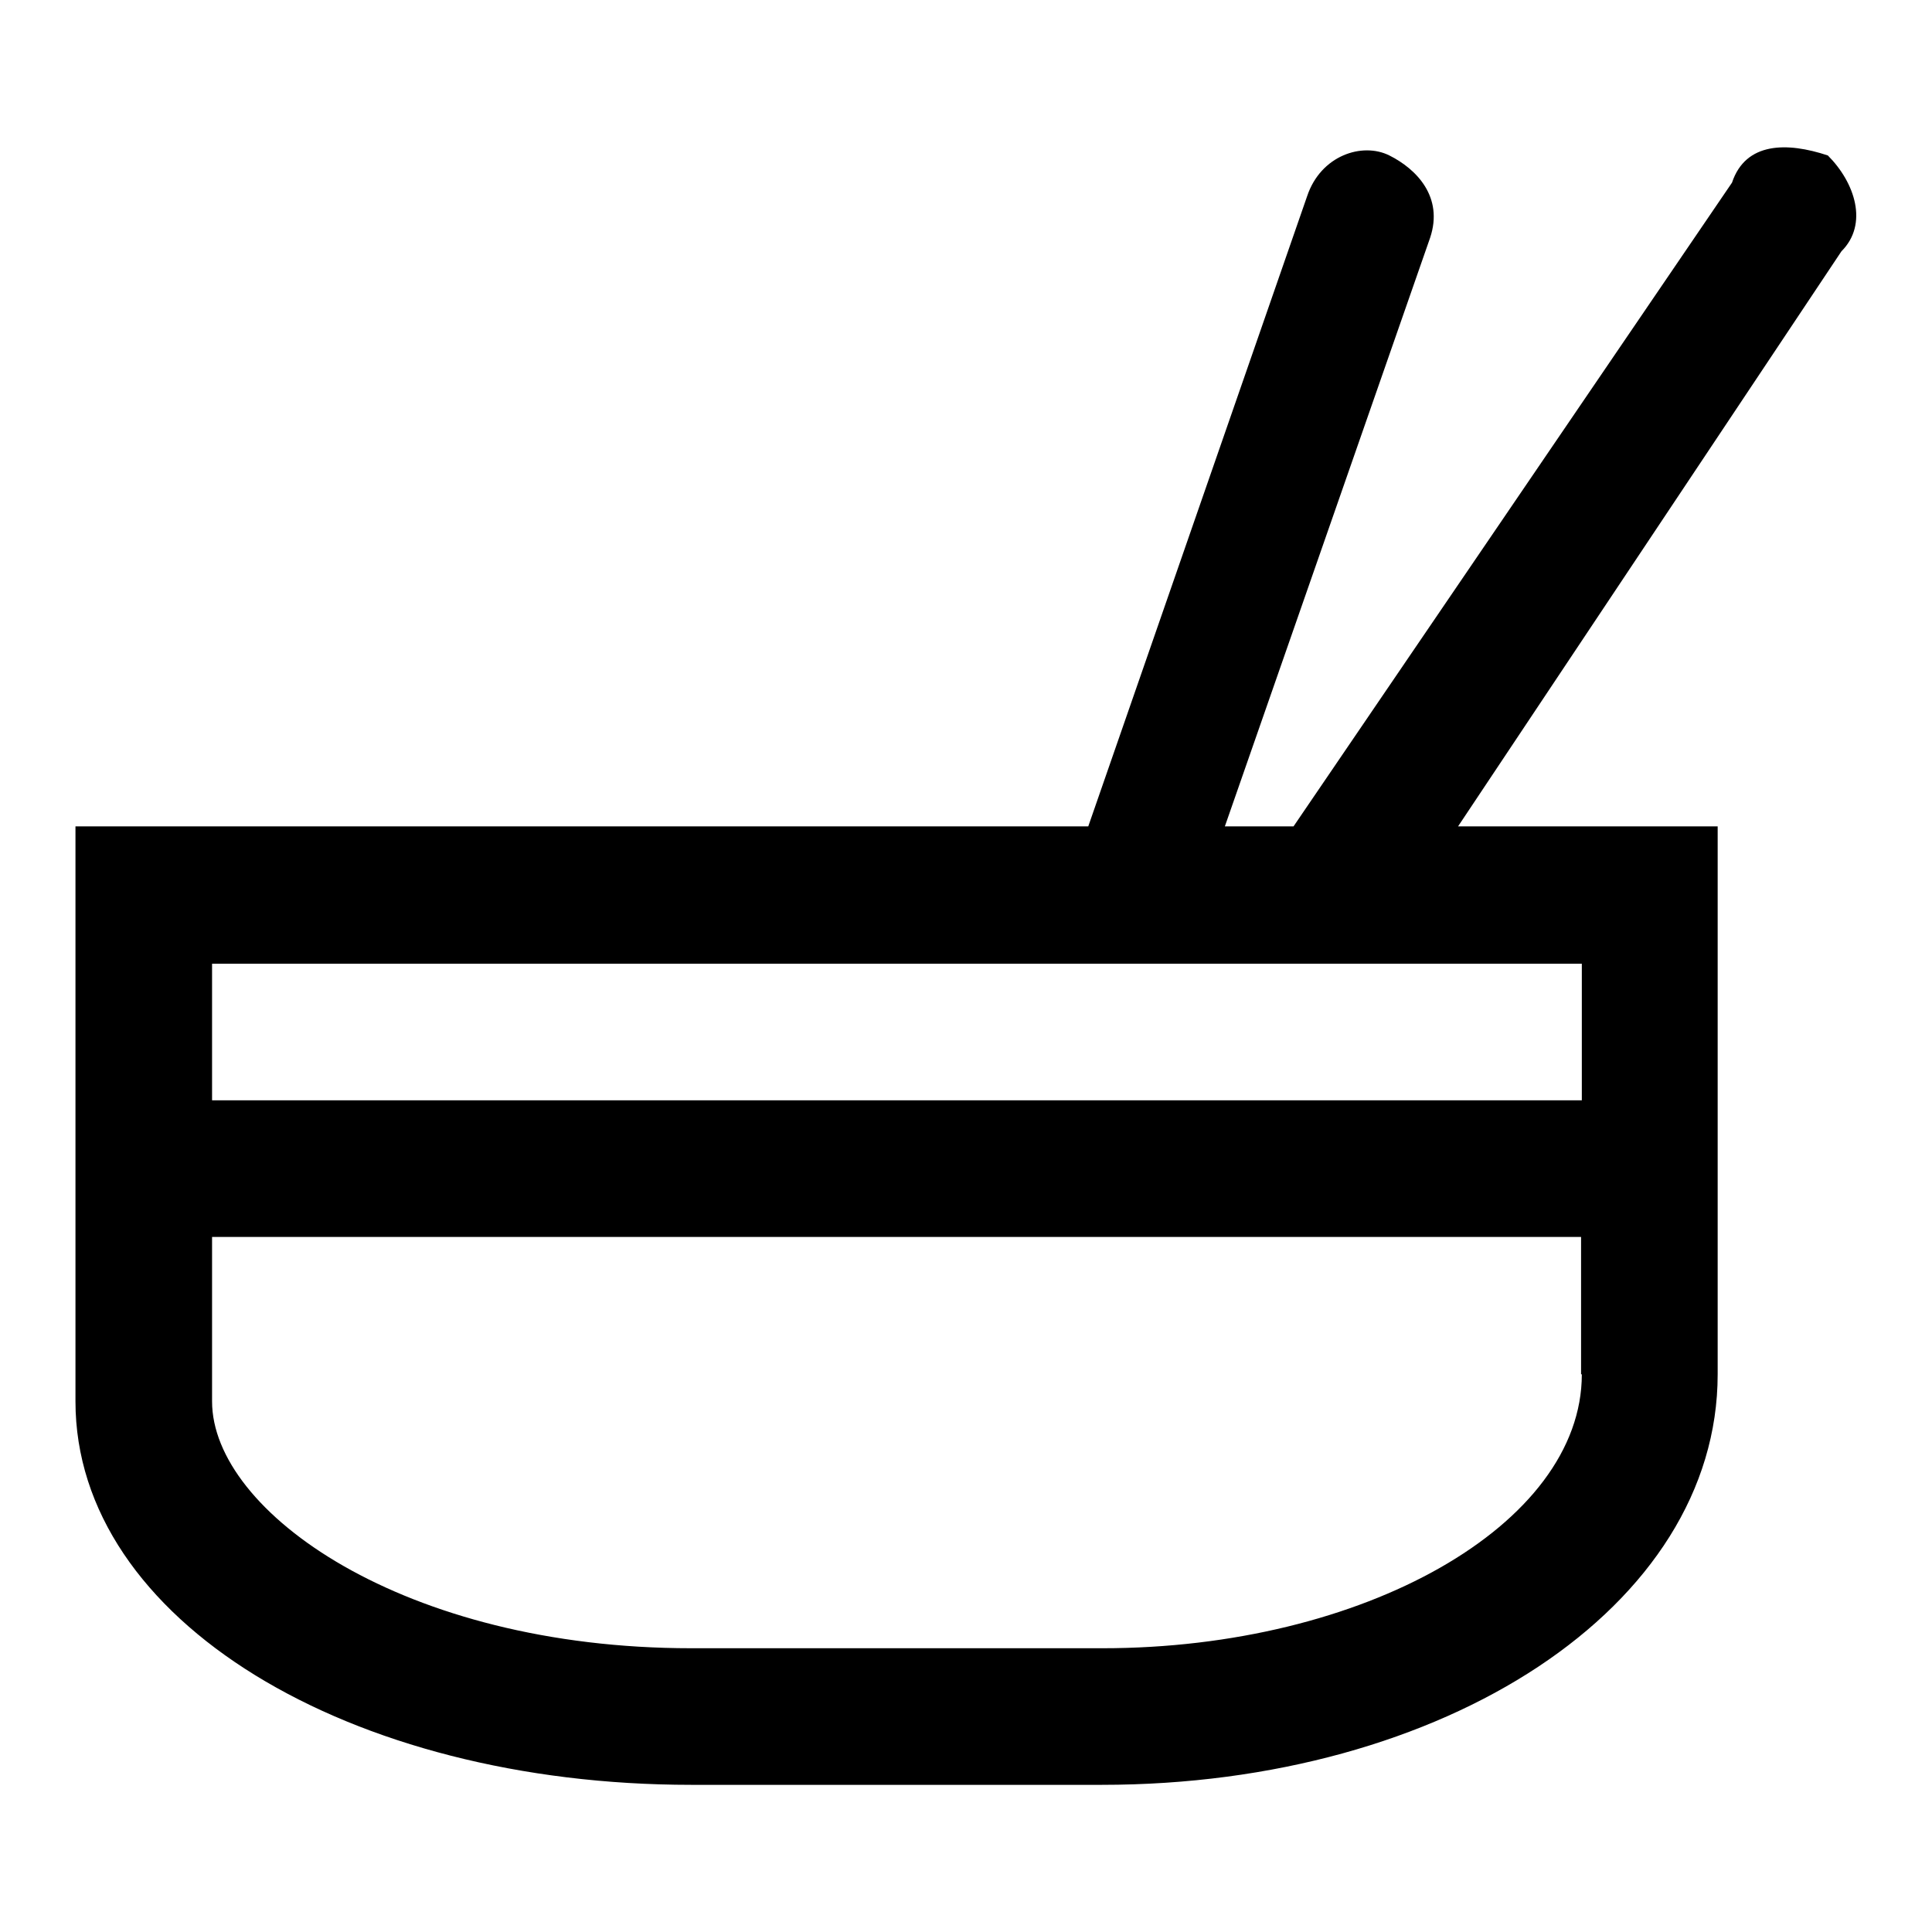
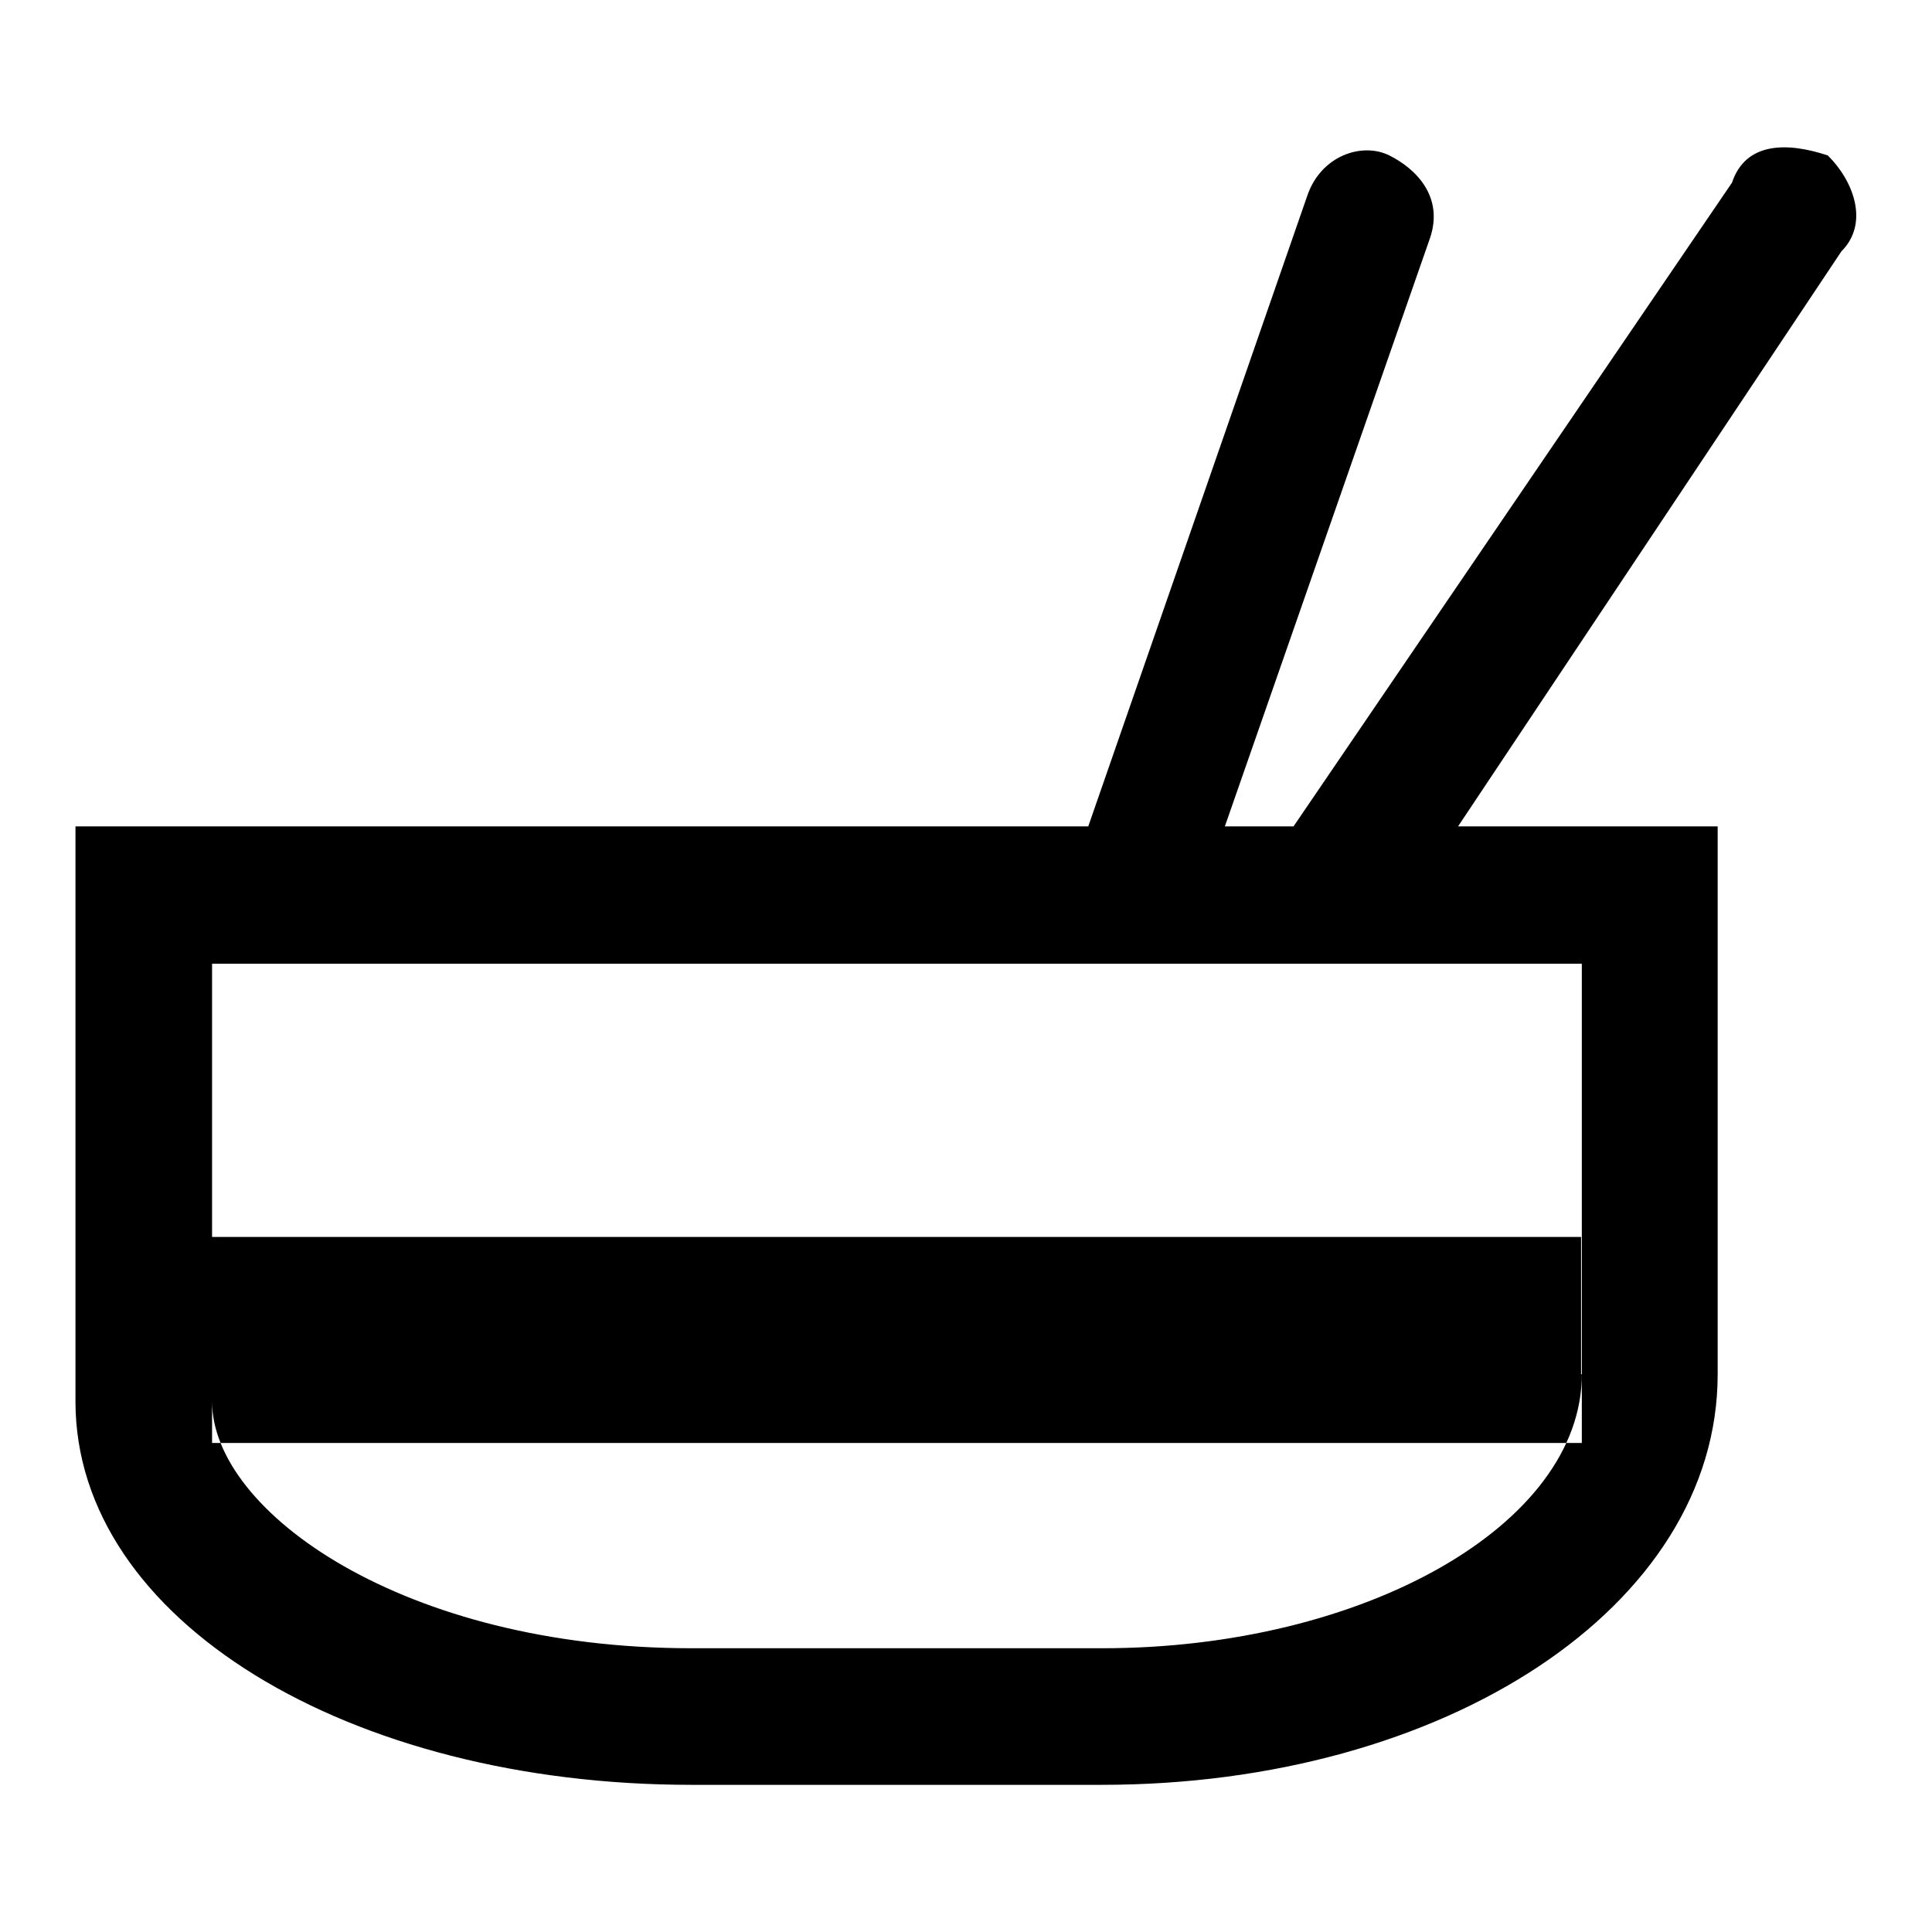
<svg xmlns="http://www.w3.org/2000/svg" version="1.1" x="0px" y="0px" viewBox="0 0 256 256" enable-background="new 0 0 256 256" xml:space="preserve">
  <g>
-     <path fill="#000000" d="M227.7,109.5h-34.5L244,33.3c3.6-3.6,1.8-9.1-1.8-12.7c-5.4-1.8-10.9-1.8-12.7,3.6l-58.1,85.3h-9.1l27.2-78 c1.8-5.4-1.8-9.1-5.4-10.9c-3.6-1.8-9.1,0-10.9,5.4l-29,83.5H10v76.2c0,29,36.3,50.8,81.6,50.8h54.4c45.4,0,81.6-23.6,81.6-54.4 V109.5z M209.6,182.1c0,20-29,36.3-63.5,36.3H91.6c-38.1,0-63.5-18.1-63.5-32.7v-21.8h181.4V182.1z M209.6,136.7v9.1H28.1V144 v-16.3h148.8l0,0l0,0h32.7V136.7z" />
+     <path fill="#000000" d="M227.7,109.5h-34.5L244,33.3c3.6-3.6,1.8-9.1-1.8-12.7c-5.4-1.8-10.9-1.8-12.7,3.6l-58.1,85.3h-9.1l27.2-78 c1.8-5.4-1.8-9.1-5.4-10.9c-3.6-1.8-9.1,0-10.9,5.4l-29,83.5H10v76.2c0,29,36.3,50.8,81.6,50.8h54.4c45.4,0,81.6-23.6,81.6-54.4 V109.5z M209.6,182.1c0,20-29,36.3-63.5,36.3H91.6c-38.1,0-63.5-18.1-63.5-32.7v-21.8h181.4V182.1z v9.1H28.1V144 v-16.3h148.8l0,0l0,0h32.7V136.7z" />
  </g>
</svg>